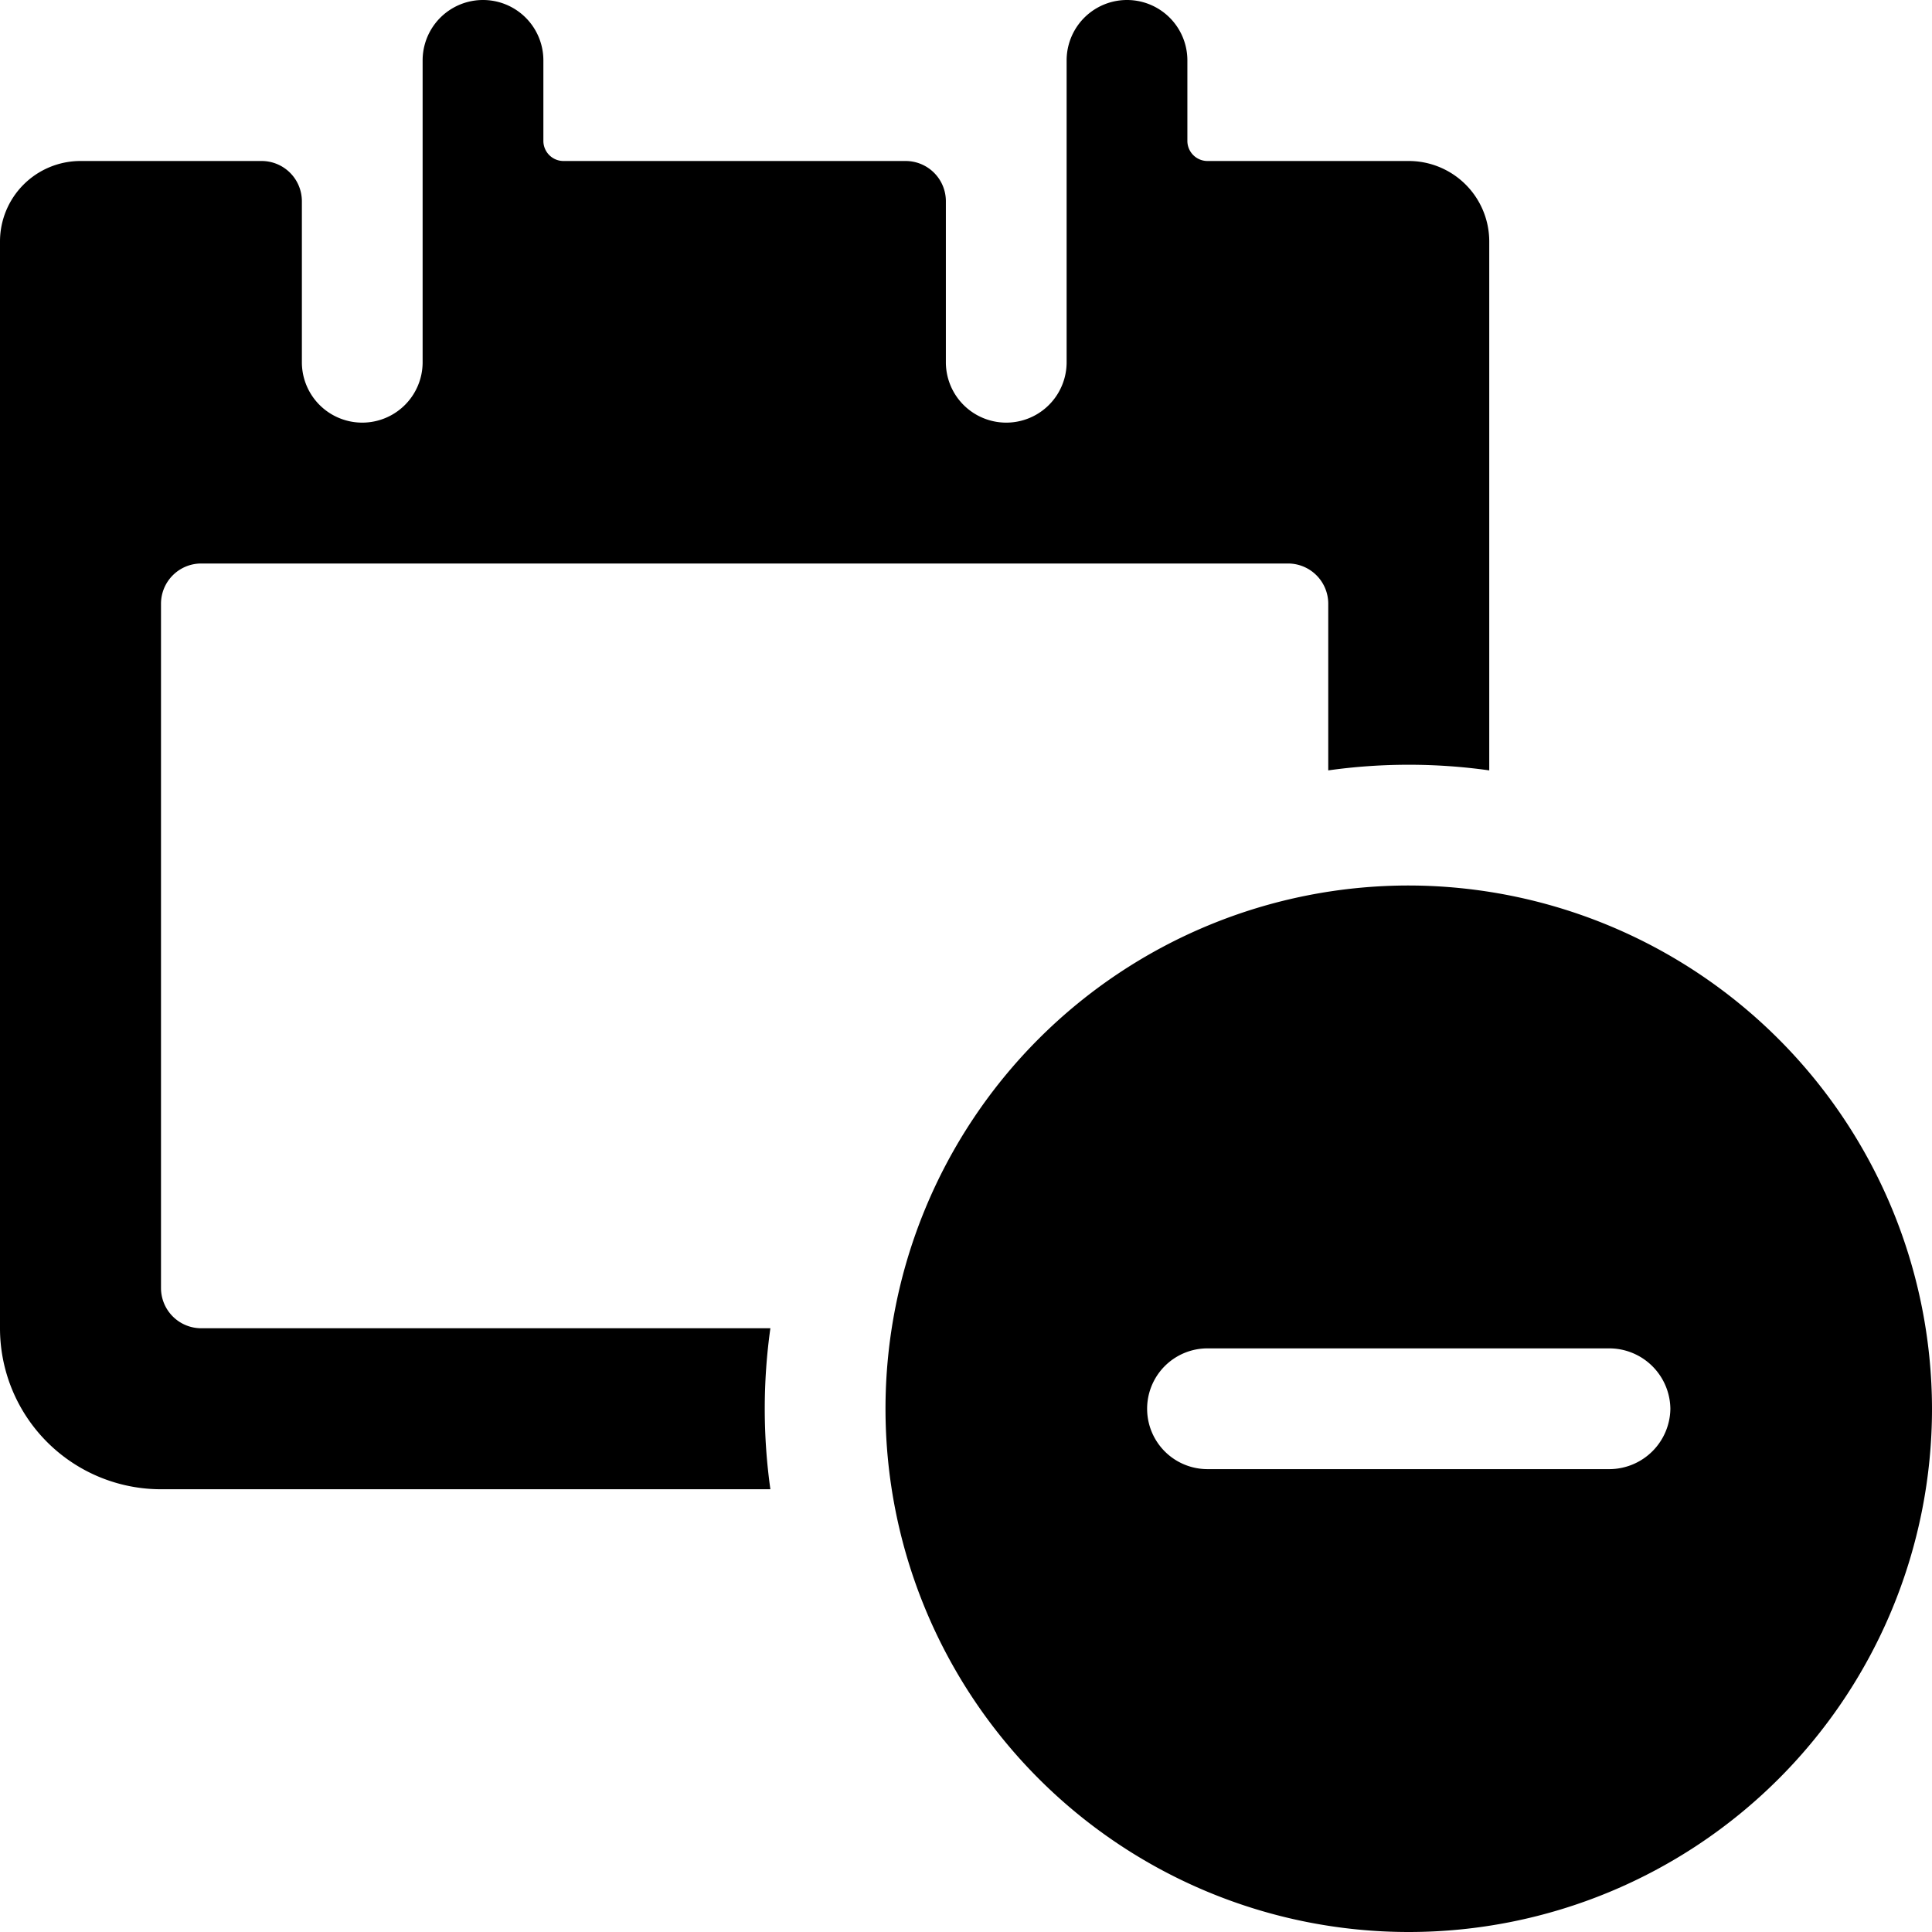
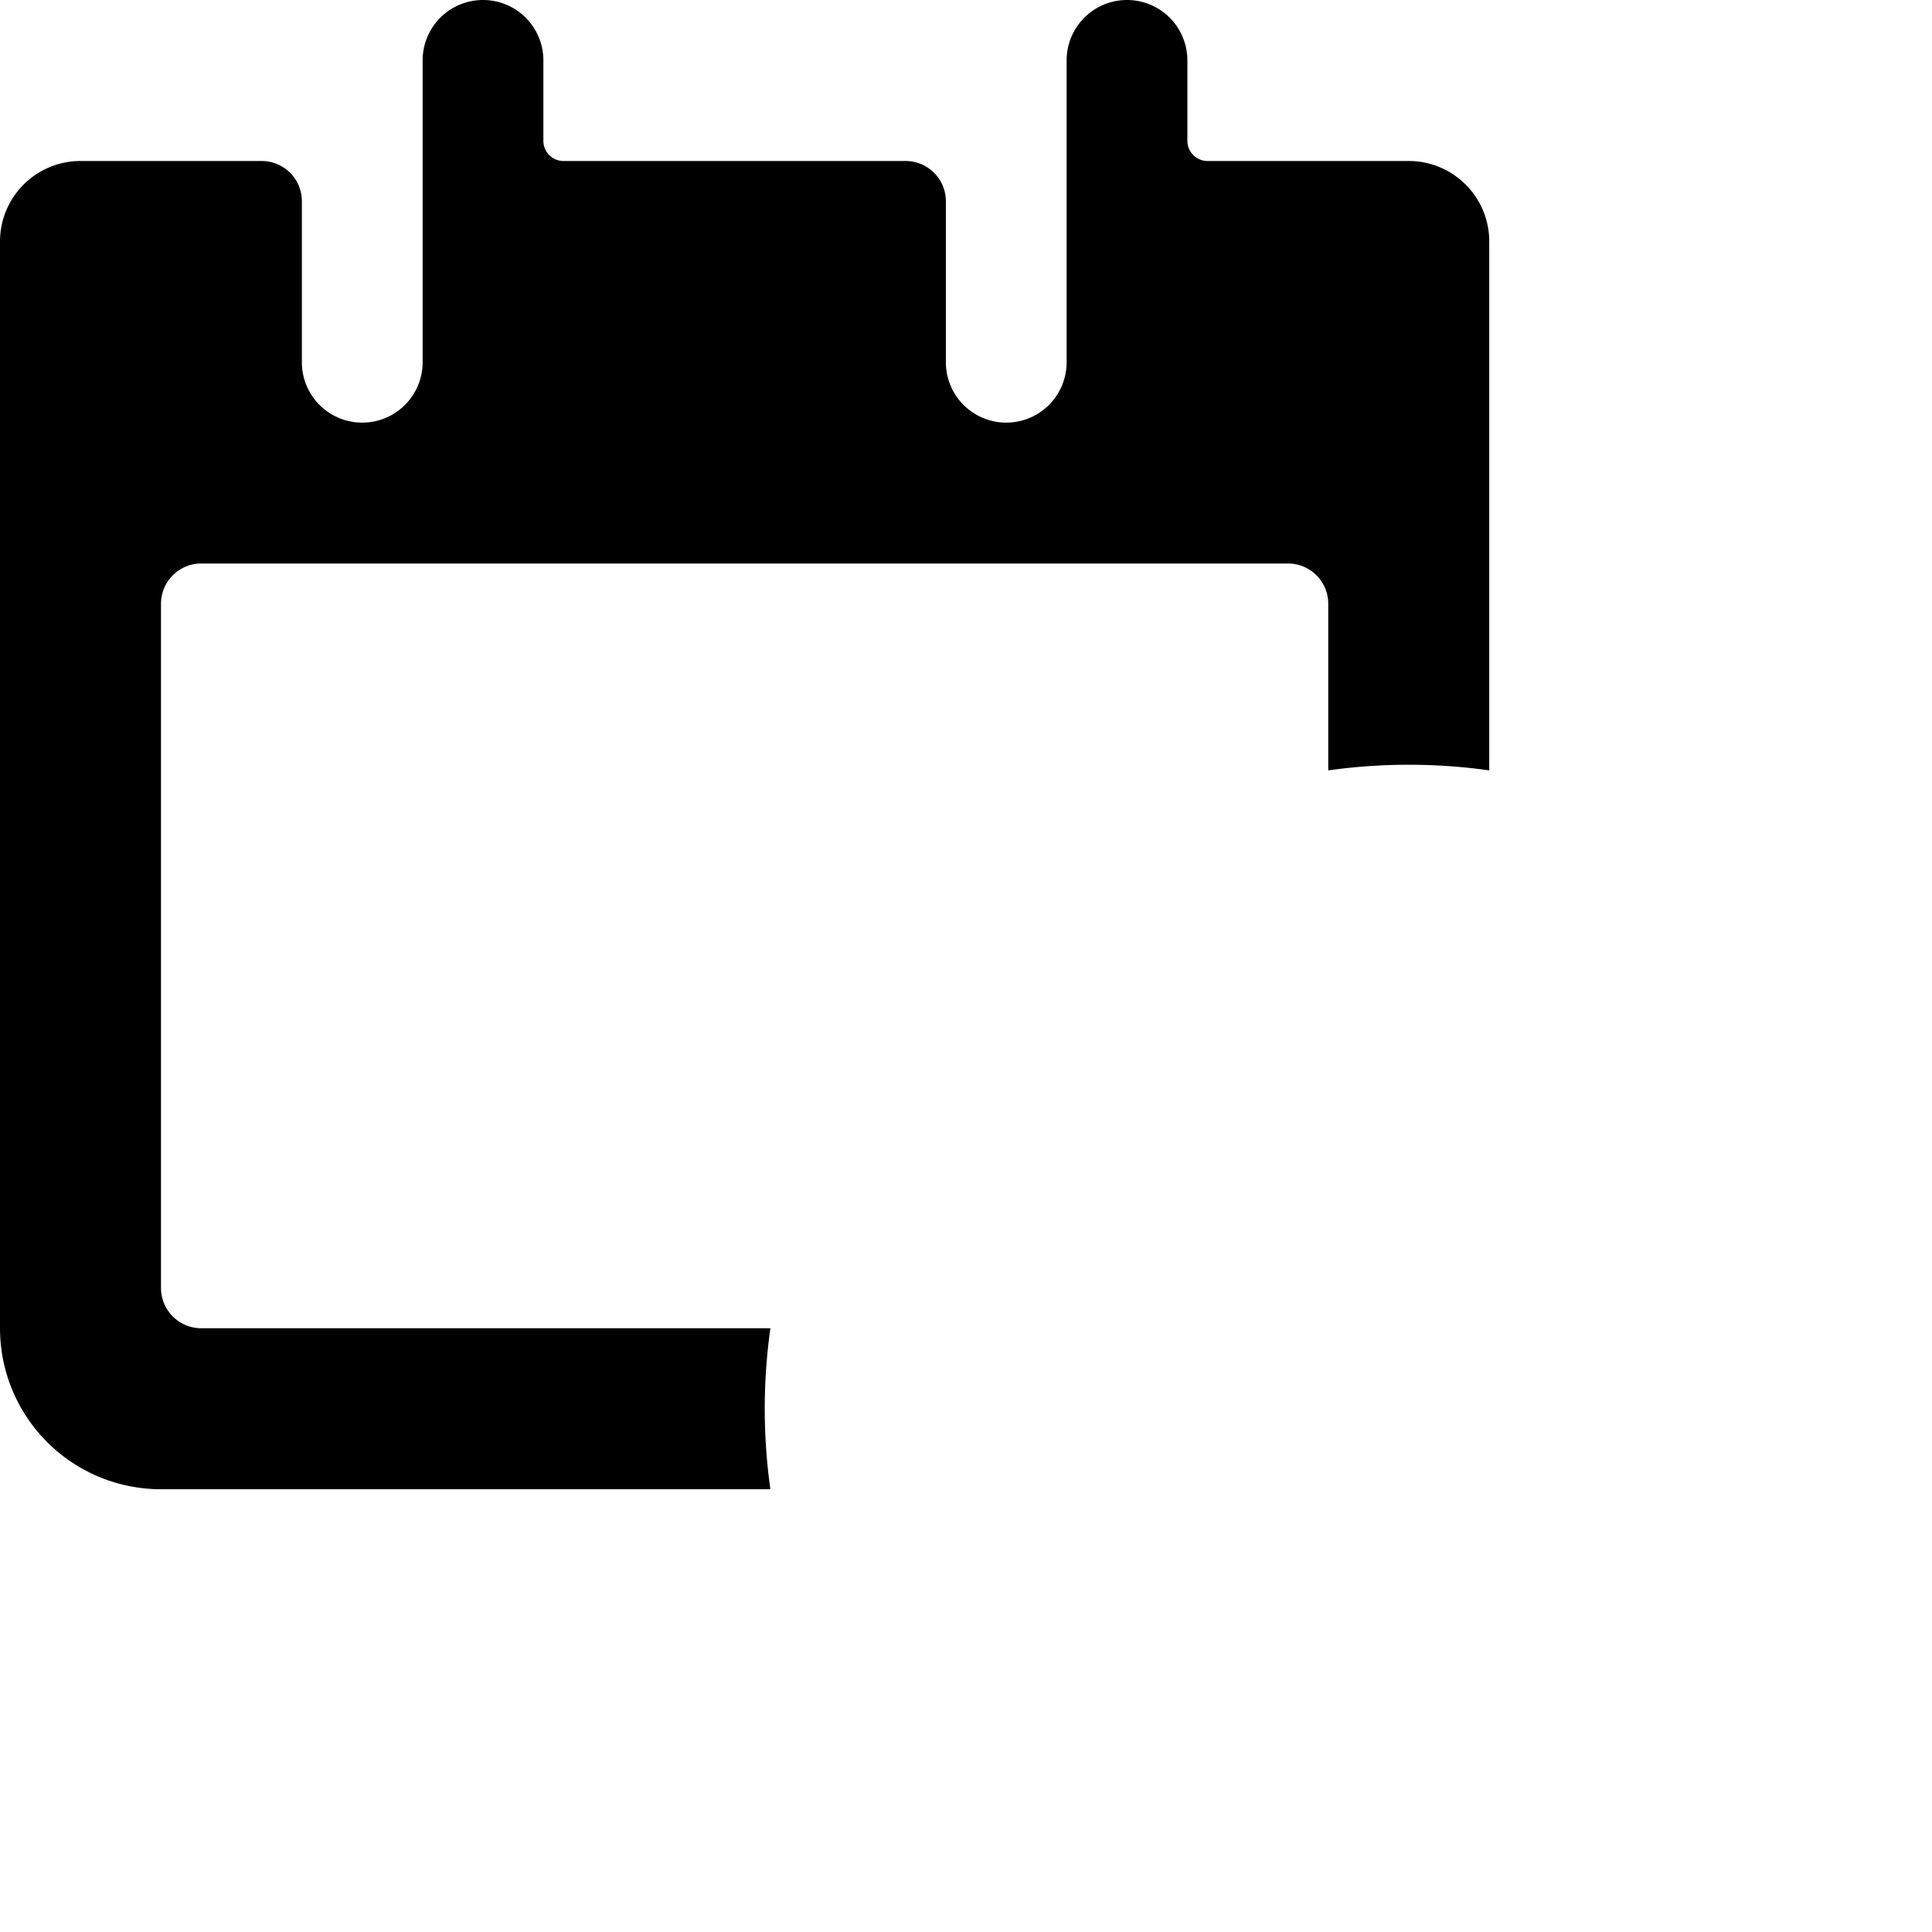
<svg xmlns="http://www.w3.org/2000/svg" viewBox="0 0 24 24">
  <g>
    <path d="M9.57 16.5H2.5A0.5 0.5 0 0 1 2 16V7.5a0.5 0.5 0 0 1 0.5 -0.5H16a0.5 0.5 0 0 1 0.5 0.5v2.07a7.18 7.18 0 0 1 2 0V3a1 1 0 0 0 -1 -1H15a0.25 0.25 0 0 1 -0.25 -0.25v-1a0.75 0.75 0 0 0 -1.5 0V4.5a0.75 0.75 0 0 1 -1.5 0v-2a0.5 0.5 0 0 0 -0.5 -0.5H7a0.25 0.25 0 0 1 -0.25 -0.25v-1a0.75 0.75 0 0 0 -1.5 0V4.5a0.75 0.75 0 0 1 -1.5 0v-2a0.5 0.5 0 0 0 -0.5 -0.5H1a1 1 0 0 0 -1 1v13.5a2 2 0 0 0 2 2h7.57a7.18 7.18 0 0 1 0 -2Z" fill="#000000" stroke-width="1" />
-     <path d="M17.5 11a6.5 6.5 0 1 0 6.5 6.5 6.51 6.51 0 0 0 -6.5 -6.5Zm3.25 6.5a0.76 0.76 0 0 1 -0.75 0.75h-5a0.75 0.75 0 0 1 0 -1.5h5a0.76 0.76 0 0 1 0.75 0.75Z" fill="#000000" stroke-width="1" />
  </g>
</svg>